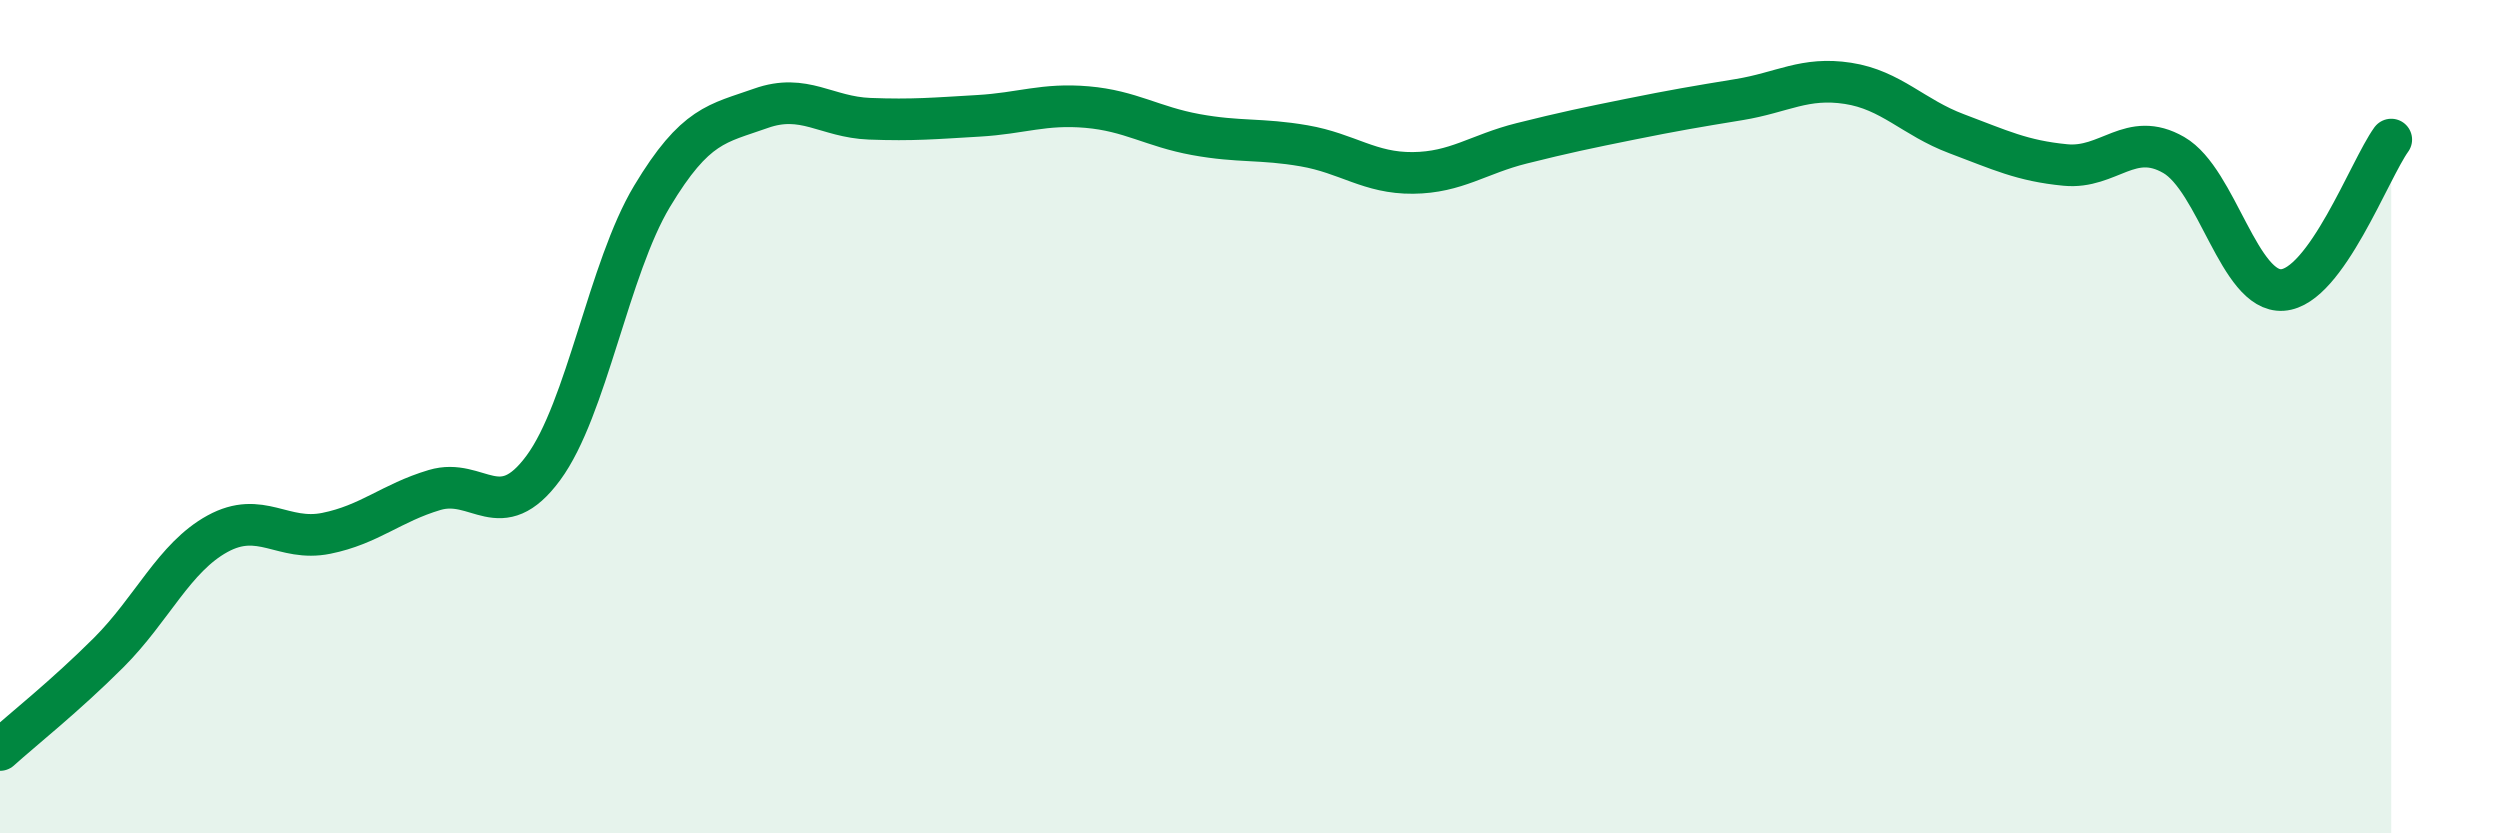
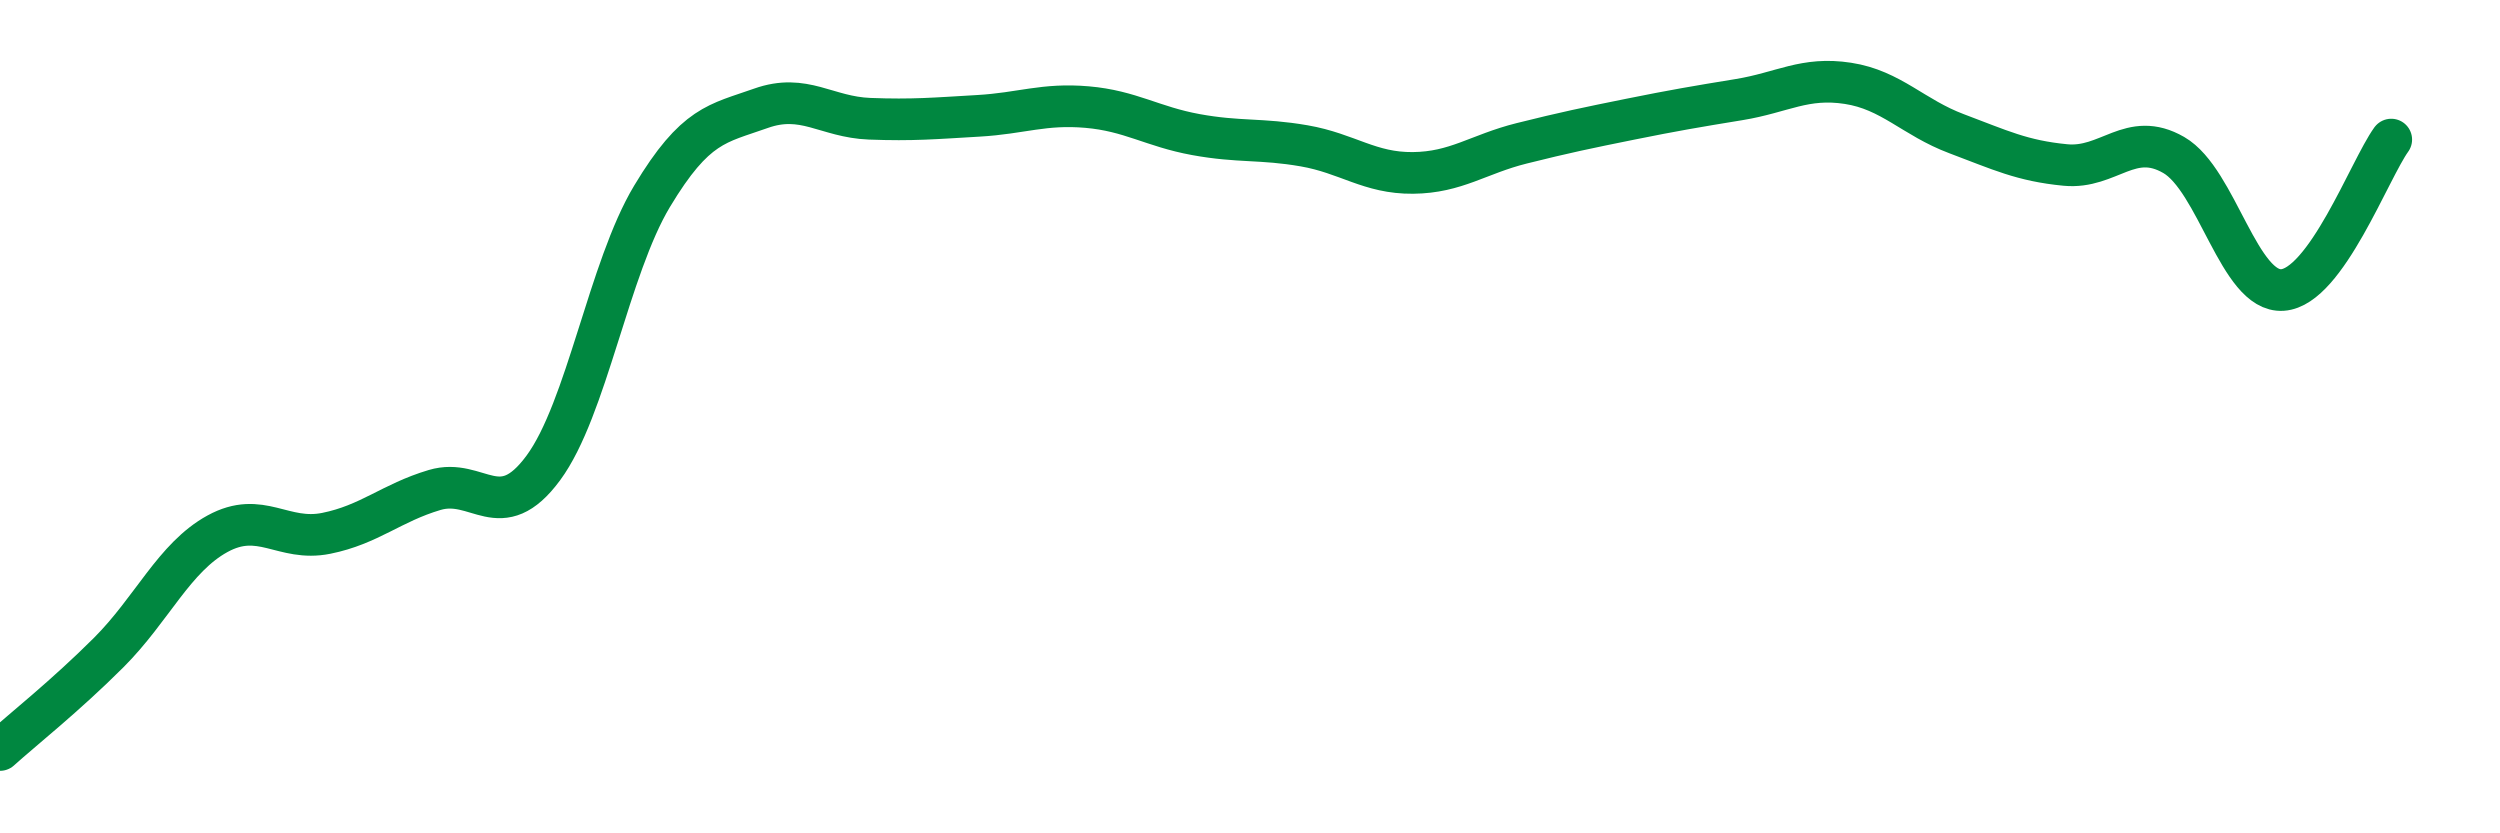
<svg xmlns="http://www.w3.org/2000/svg" width="60" height="20" viewBox="0 0 60 20">
-   <path d="M 0,18 C 0.52,17.53 1.57,16.7 2.61,15.66 C 3.65,14.62 4.18,13.38 5.22,12.81 C 6.26,12.24 6.79,13.01 7.83,12.8 C 8.87,12.59 9.39,12.07 10.43,11.76 C 11.47,11.45 12,12.64 13.04,11.23 C 14.08,9.82 14.61,6.44 15.65,4.71 C 16.69,2.98 17.22,2.97 18.26,2.6 C 19.3,2.23 19.83,2.81 20.87,2.85 C 21.91,2.89 22.44,2.84 23.48,2.78 C 24.52,2.72 25.05,2.48 26.09,2.57 C 27.13,2.66 27.66,3.04 28.7,3.23 C 29.74,3.42 30.26,3.32 31.3,3.5 C 32.34,3.68 32.87,4.16 33.91,4.15 C 34.95,4.14 35.48,3.7 36.52,3.44 C 37.56,3.18 38.09,3.07 39.13,2.86 C 40.17,2.65 40.7,2.56 41.74,2.39 C 42.78,2.22 43.31,1.84 44.35,2 C 45.39,2.16 45.92,2.82 46.96,3.21 C 48,3.6 48.53,3.86 49.57,3.96 C 50.61,4.06 51.13,3.12 52.17,3.72 C 53.21,4.32 53.74,7.03 54.78,6.96 C 55.82,6.89 56.87,4.07 57.39,3.35L57.39 20L0 20Z" fill="#008740" opacity="0.1" stroke-linecap="round" stroke-linejoin="round" />
  <path d="M 0,18 C 0.52,17.53 1.57,16.7 2.61,15.66 C 3.65,14.62 4.18,13.38 5.22,12.81 C 6.26,12.24 6.79,13.01 7.83,12.8 C 8.87,12.59 9.39,12.07 10.43,11.76 C 11.47,11.45 12,12.64 13.04,11.23 C 14.08,9.82 14.61,6.44 15.65,4.71 C 16.69,2.98 17.22,2.97 18.26,2.6 C 19.3,2.23 19.83,2.81 20.87,2.85 C 21.91,2.89 22.44,2.84 23.48,2.78 C 24.52,2.72 25.05,2.48 26.09,2.57 C 27.13,2.66 27.66,3.04 28.7,3.23 C 29.74,3.42 30.26,3.32 31.3,3.5 C 32.34,3.68 32.87,4.16 33.91,4.15 C 34.95,4.14 35.48,3.7 36.52,3.44 C 37.56,3.18 38.09,3.07 39.13,2.86 C 40.17,2.65 40.7,2.56 41.74,2.39 C 42.78,2.22 43.31,1.84 44.35,2 C 45.39,2.16 45.92,2.82 46.96,3.21 C 48,3.6 48.53,3.86 49.57,3.96 C 50.61,4.06 51.13,3.12 52.17,3.72 C 53.21,4.32 53.74,7.03 54.78,6.96 C 55.82,6.89 56.87,4.07 57.39,3.35" stroke="#008740" stroke-width="1" fill="none" stroke-linecap="round" stroke-linejoin="round" />
</svg>